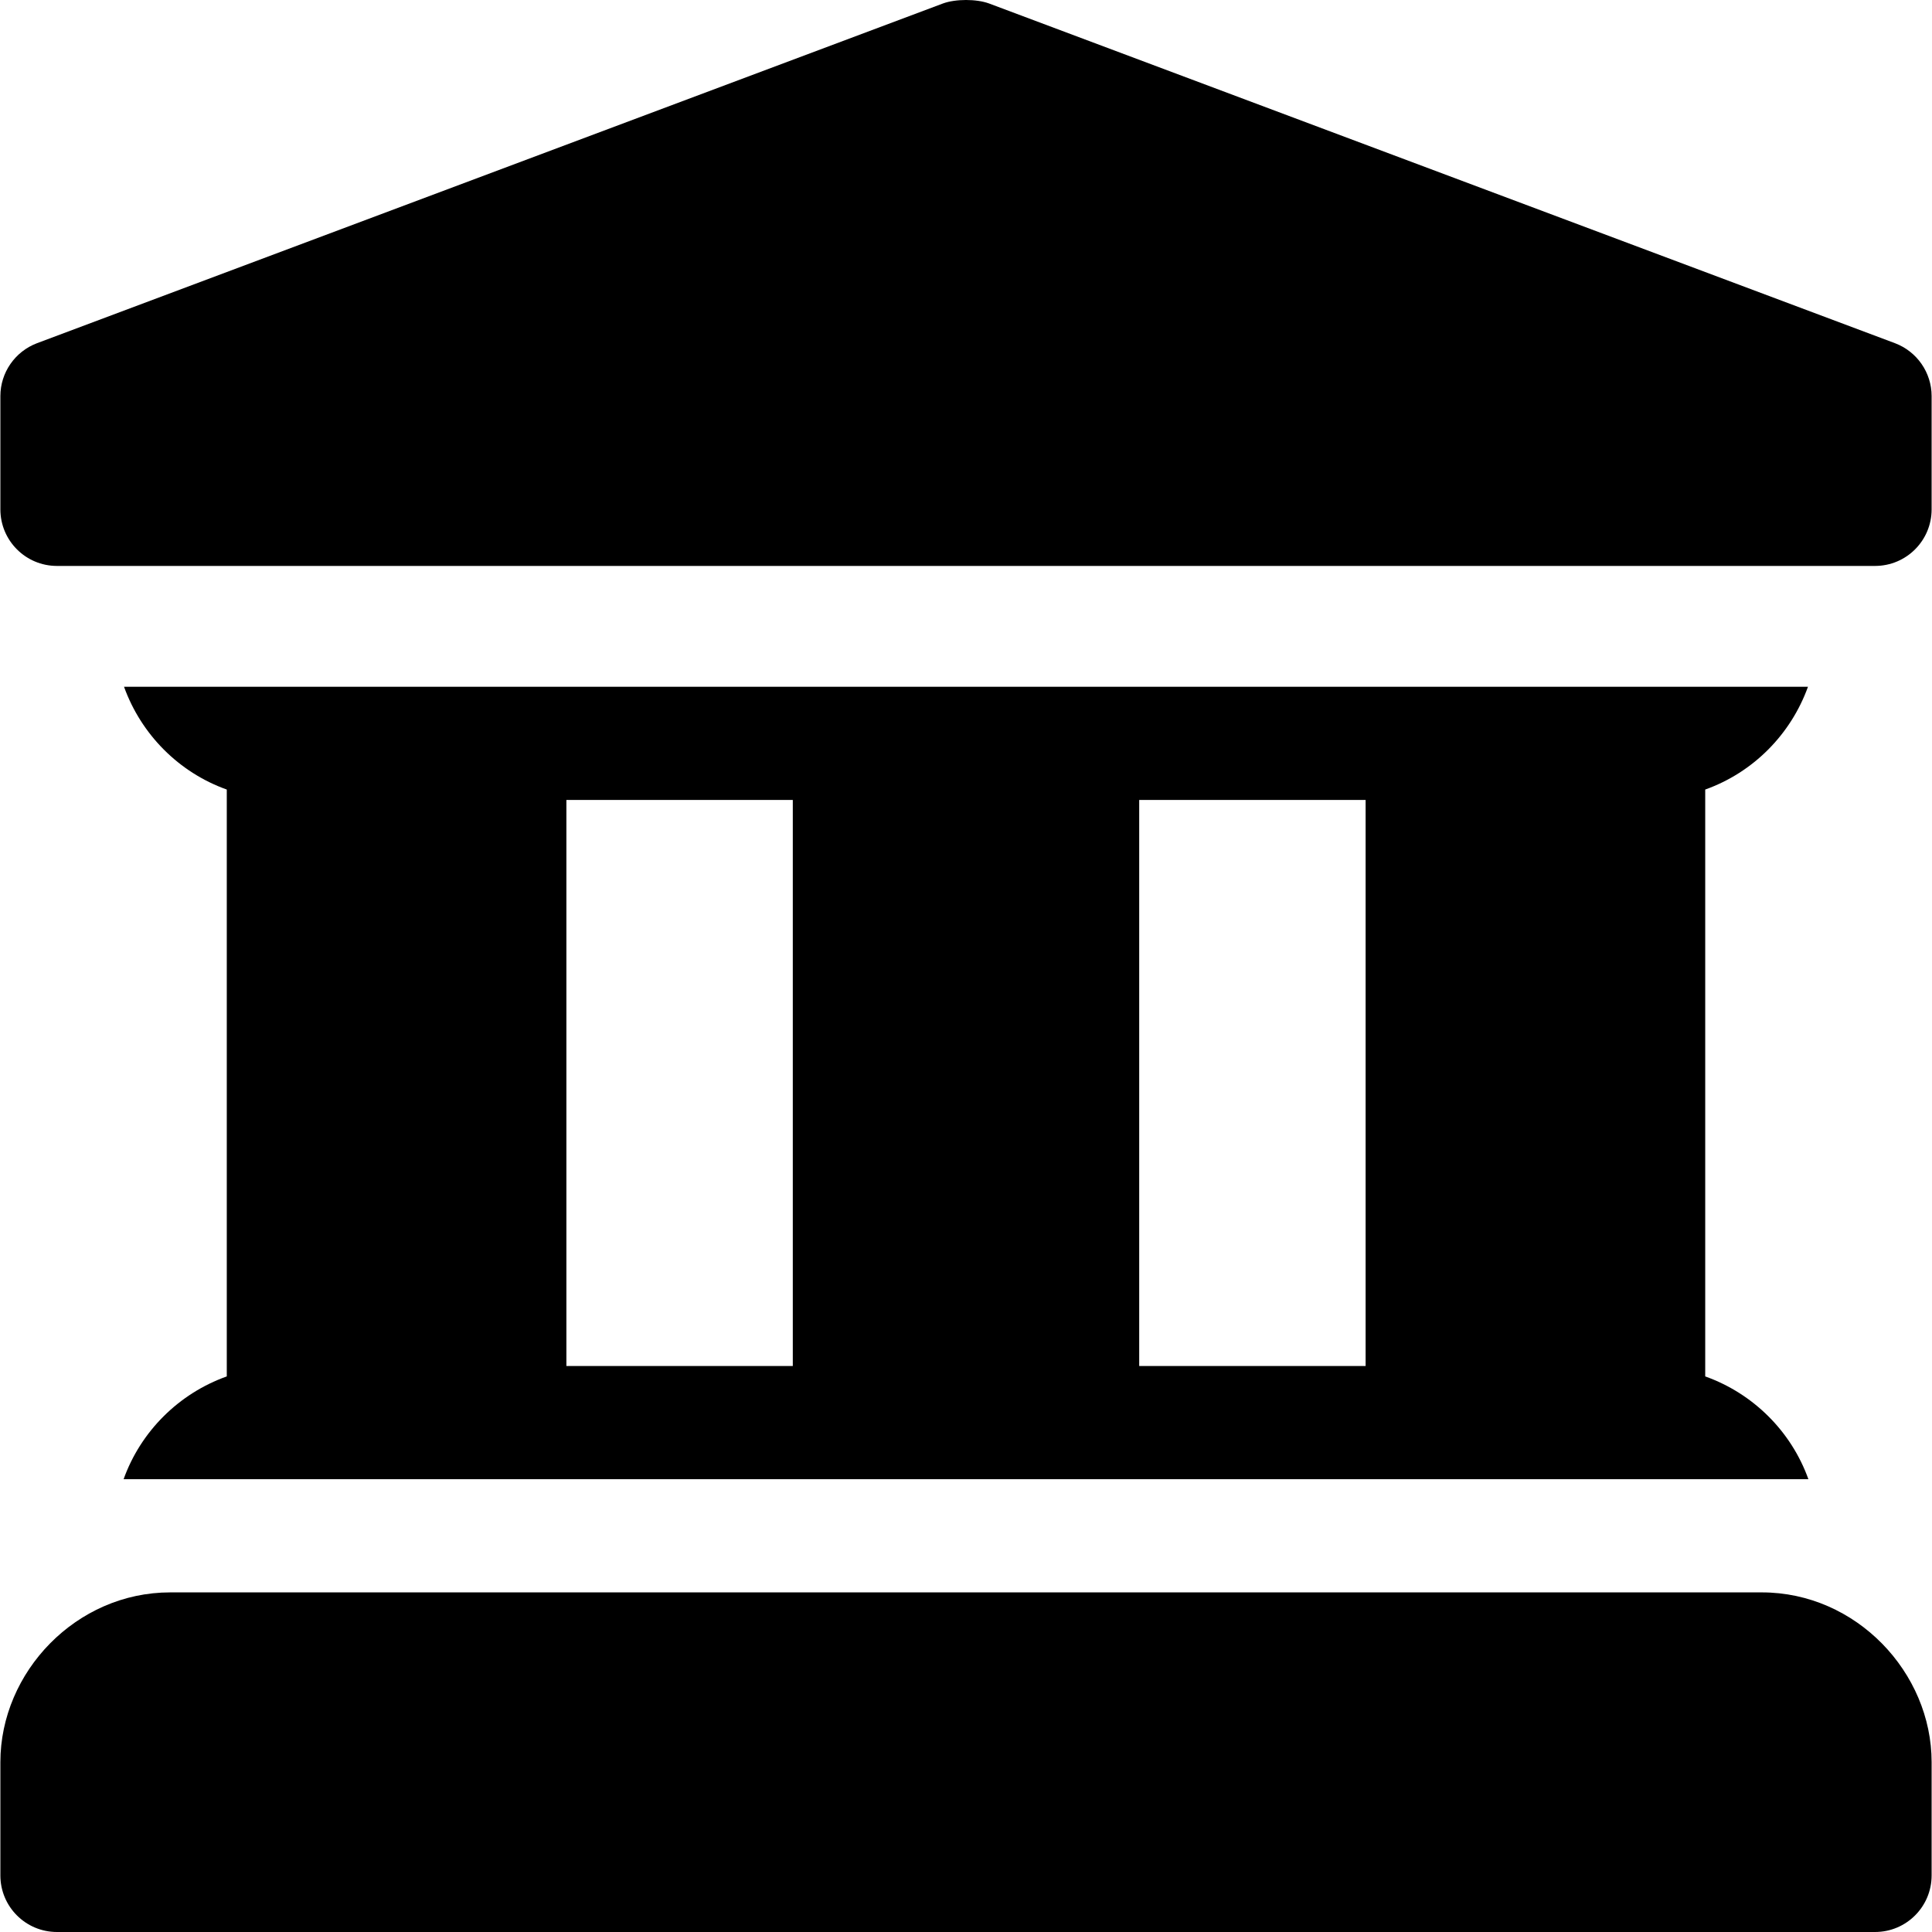
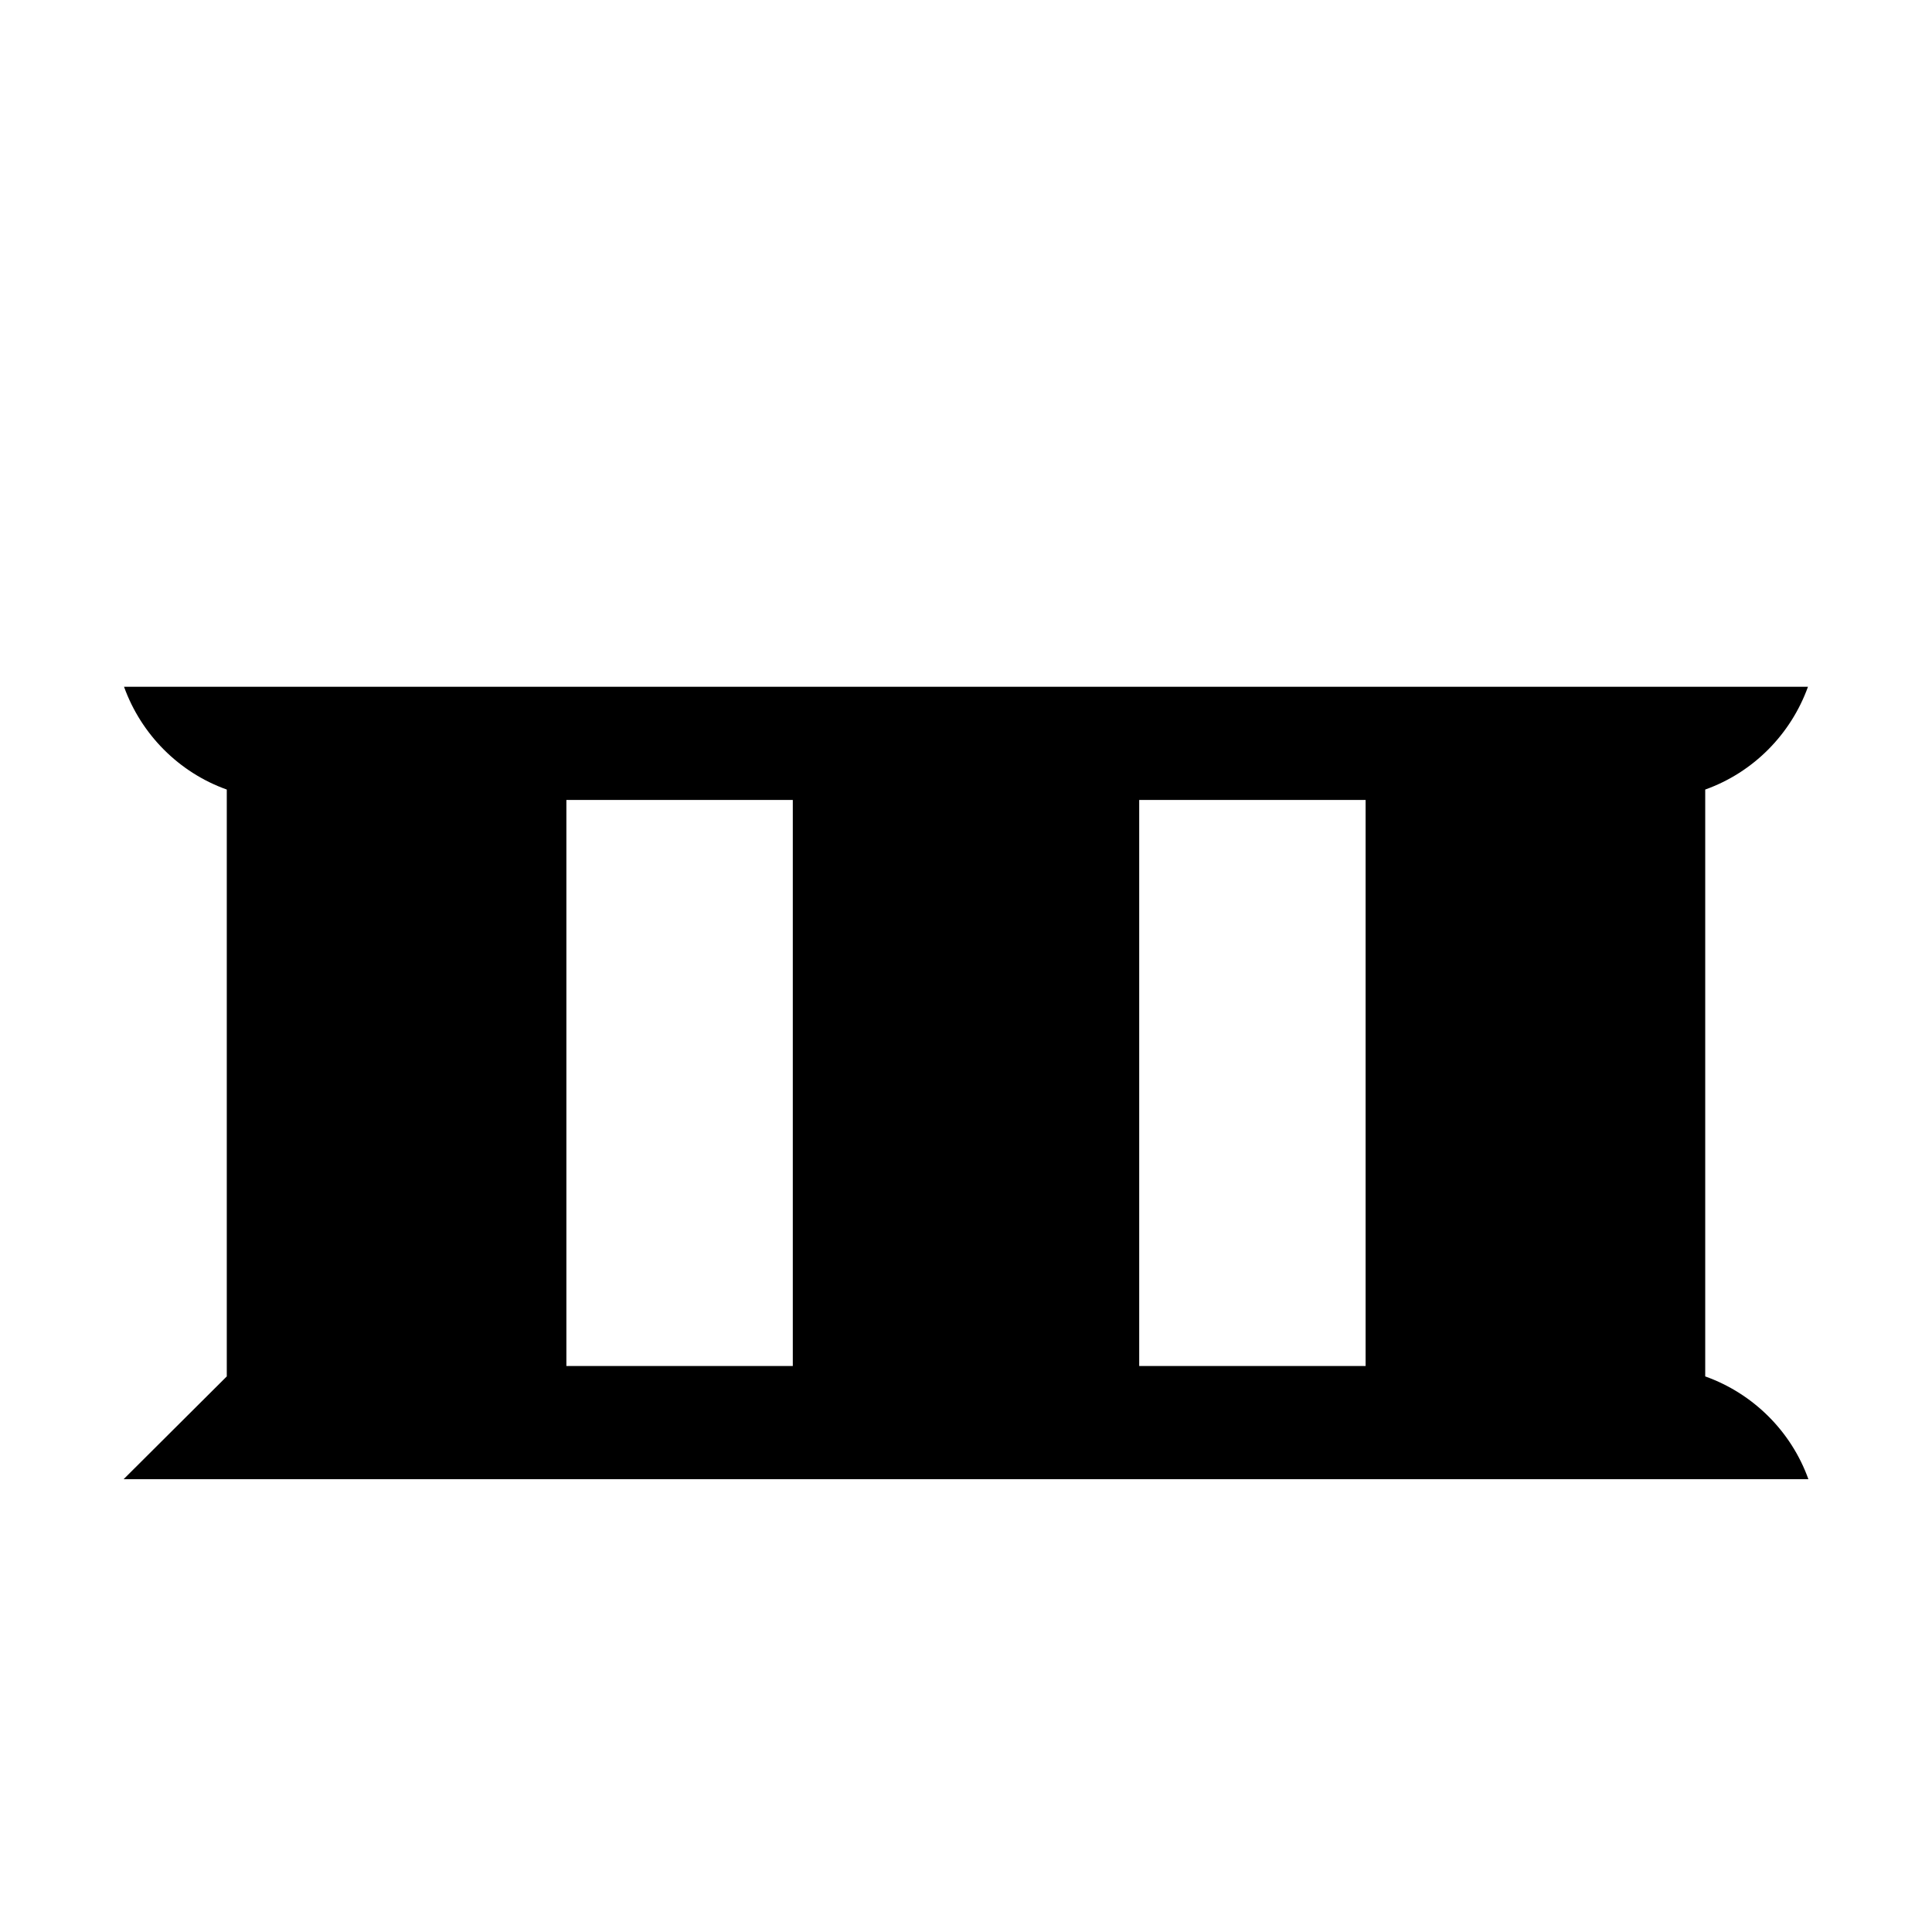
<svg xmlns="http://www.w3.org/2000/svg" version="1.1" id="Capa_1" x="0px" y="0px" viewBox="0 0 512 512" style="enable-background:new 0 0 512 512;" xml:space="preserve">
  <g>
    <g>
-       <path d="M466.901,422H45.099c-24.895,0-45,21.078-45,45v30c0,8.291,6.709,15,15,15h481.802c8.291,0,15-6.709,15-15v-30    C511.901,443.236,491.929,422,466.901,422z" />
-     </g>
+       </g>
  </g>
  <g>
    <g>
-       <path d="M502.211,90.958L262.099,0.917c-3.358-1.223-8.84-1.223-12.198,0L9.789,90.958c-5.819,2.21-9.69,7.782-9.69,14.02v30    c0,8.291,6.709,15,15,15h15h451.802h15c8.291,0,15-6.709,15-15v-30C511.901,98.74,508.03,93.168,502.211,90.958z" />
-     </g>
+       </g>
  </g>
  <g>
    <g>
-       <path d="M32.757,392c5.64,0,440.274,0,446.486,0c-4.546-12.67-14.626-22.702-27.342-27.237V209.237    c12.696-4.528,22.674-14.595,27.231-27.237H32.868c4.557,12.642,14.535,22.709,27.231,27.237v155.526    C47.383,369.298,37.303,379.33,32.757,392z M301.901,212h60v150h-60V212z M150.099,212h60v150h-60V212z" />
+       <path d="M32.757,392c5.64,0,440.274,0,446.486,0c-4.546-12.67-14.626-22.702-27.342-27.237V209.237    c12.696-4.528,22.674-14.595,27.231-27.237H32.868c4.557,12.642,14.535,22.709,27.231,27.237v155.526    z M301.901,212h60v150h-60V212z M150.099,212h60v150h-60V212z" />
    </g>
  </g>
  <g>
</g>
  <g>
</g>
  <g>
</g>
  <g>
</g>
  <g>
</g>
  <g>
</g>
  <g>
</g>
  <g>
</g>
  <g>
</g>
  <g>
</g>
  <g>
</g>
  <g>
</g>
  <g>
</g>
  <g>
</g>
  <g>
</g>
</svg>